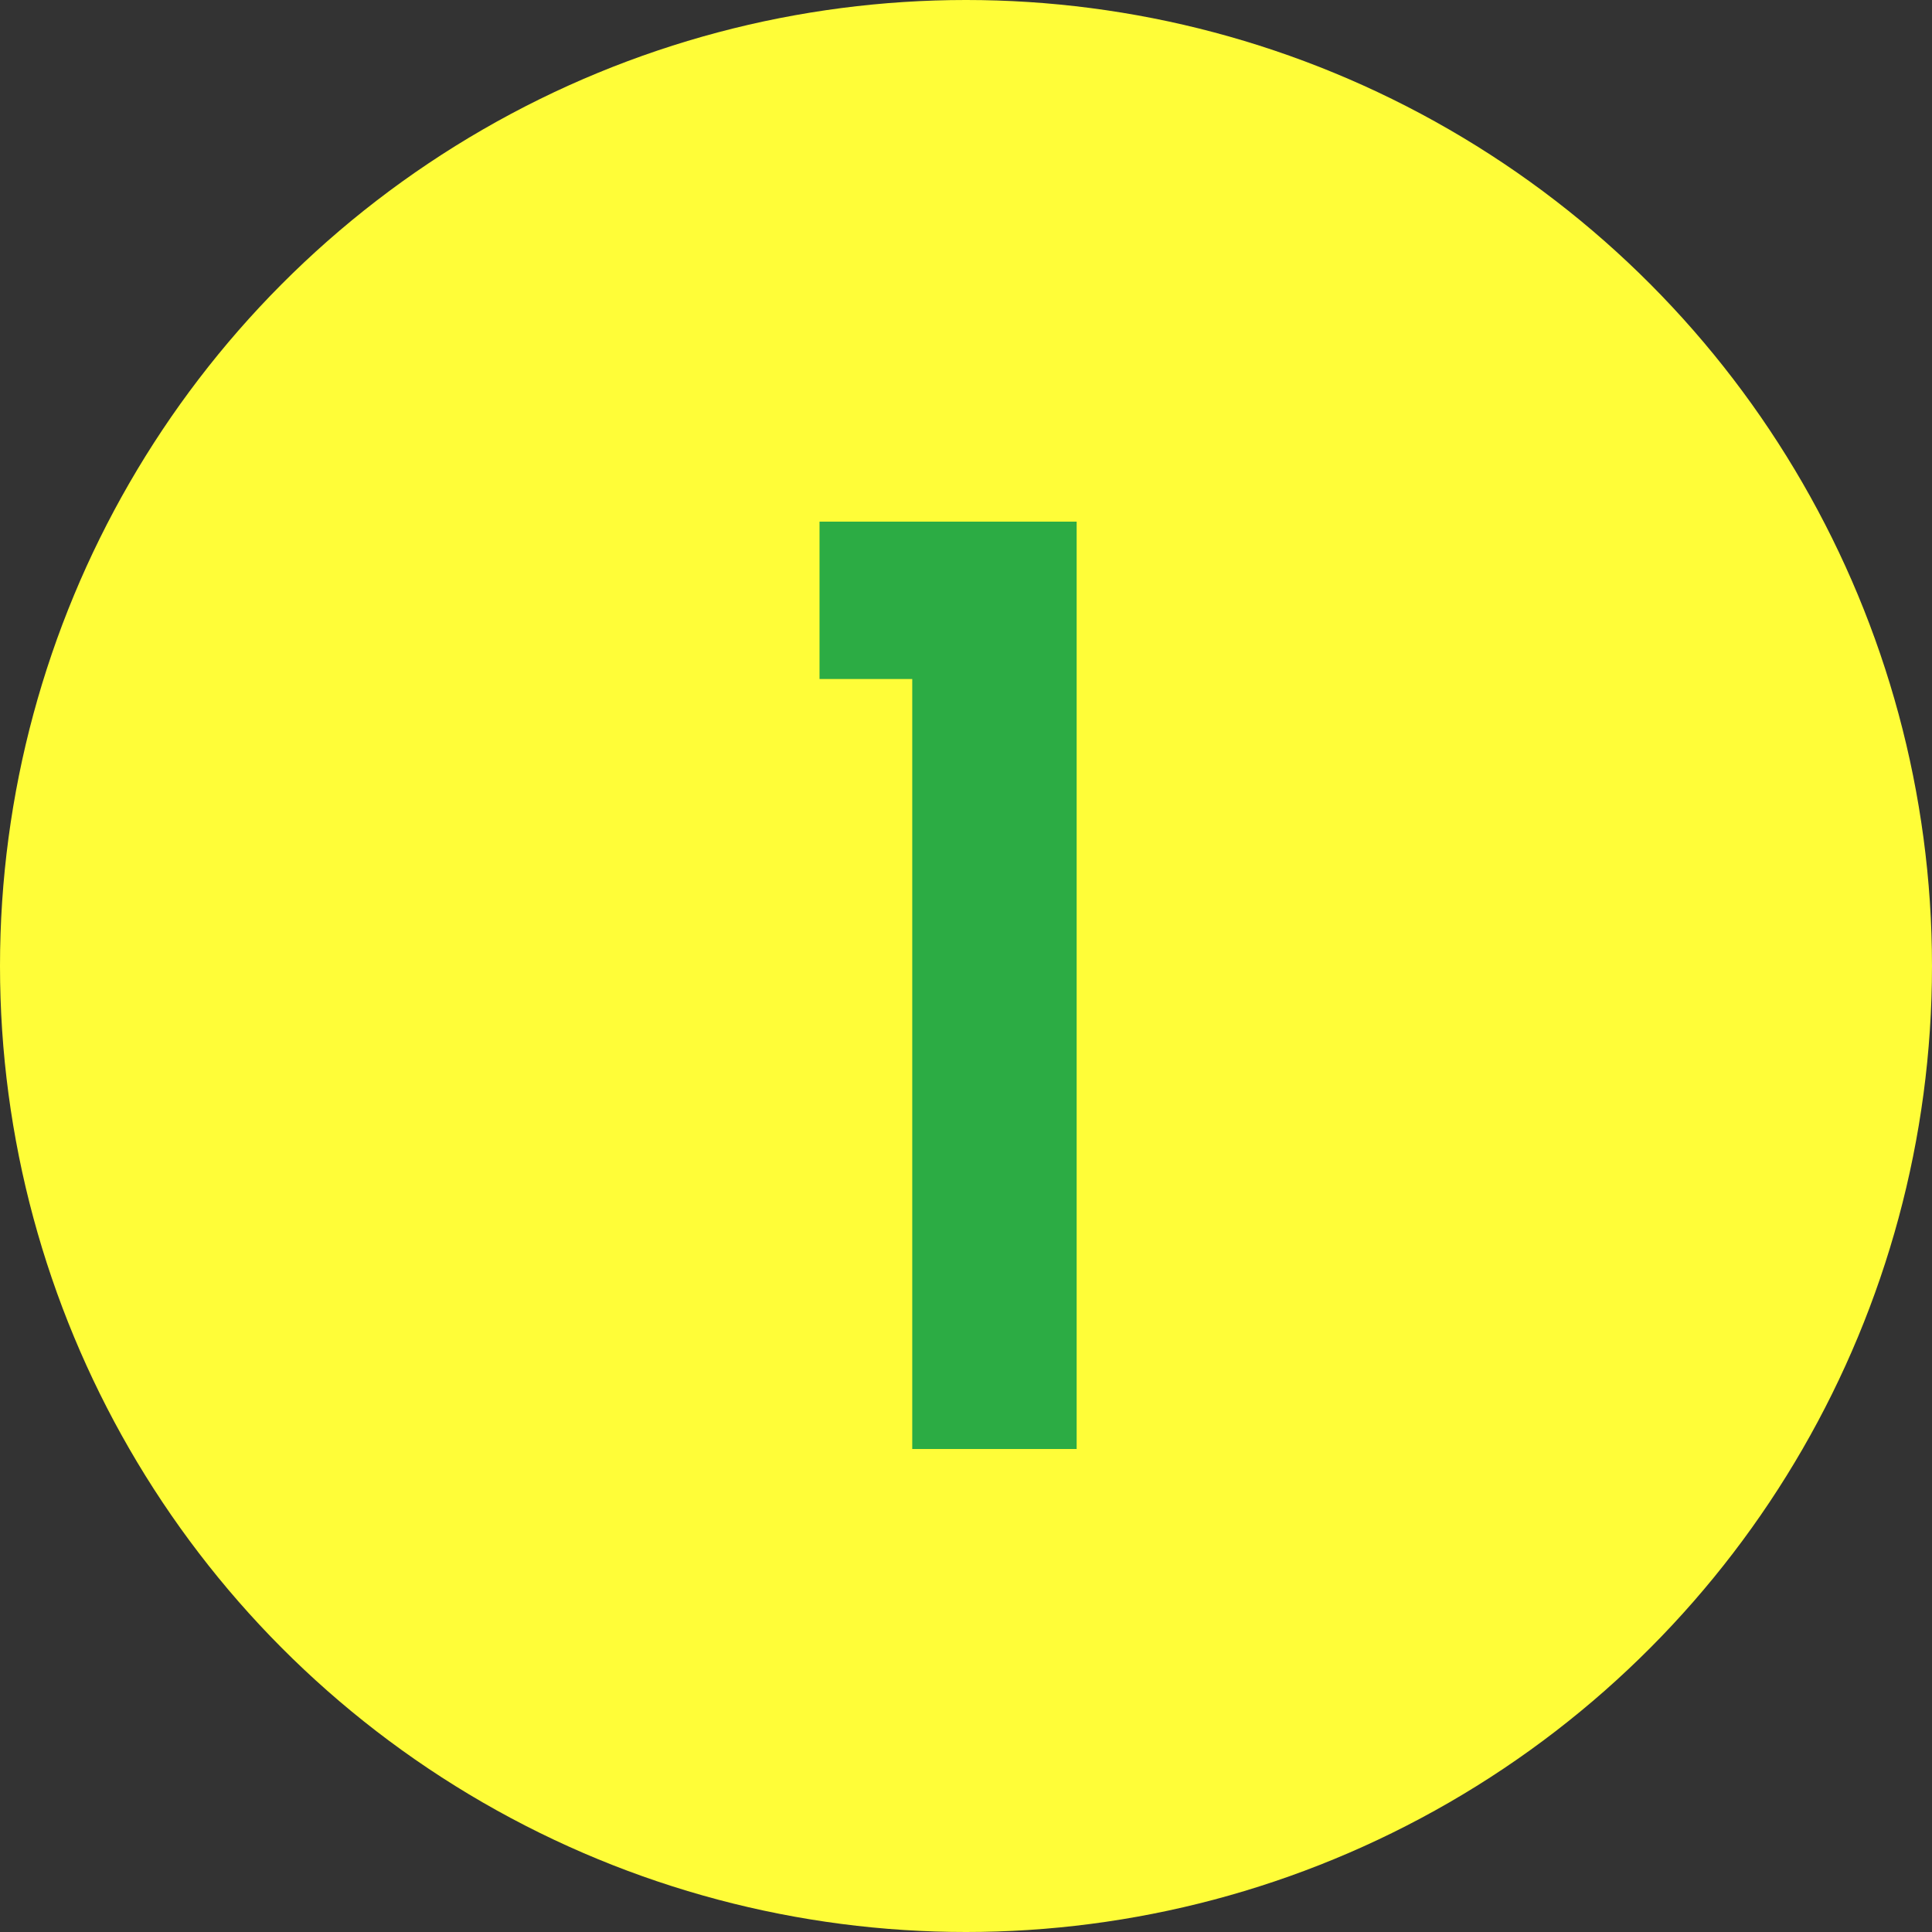
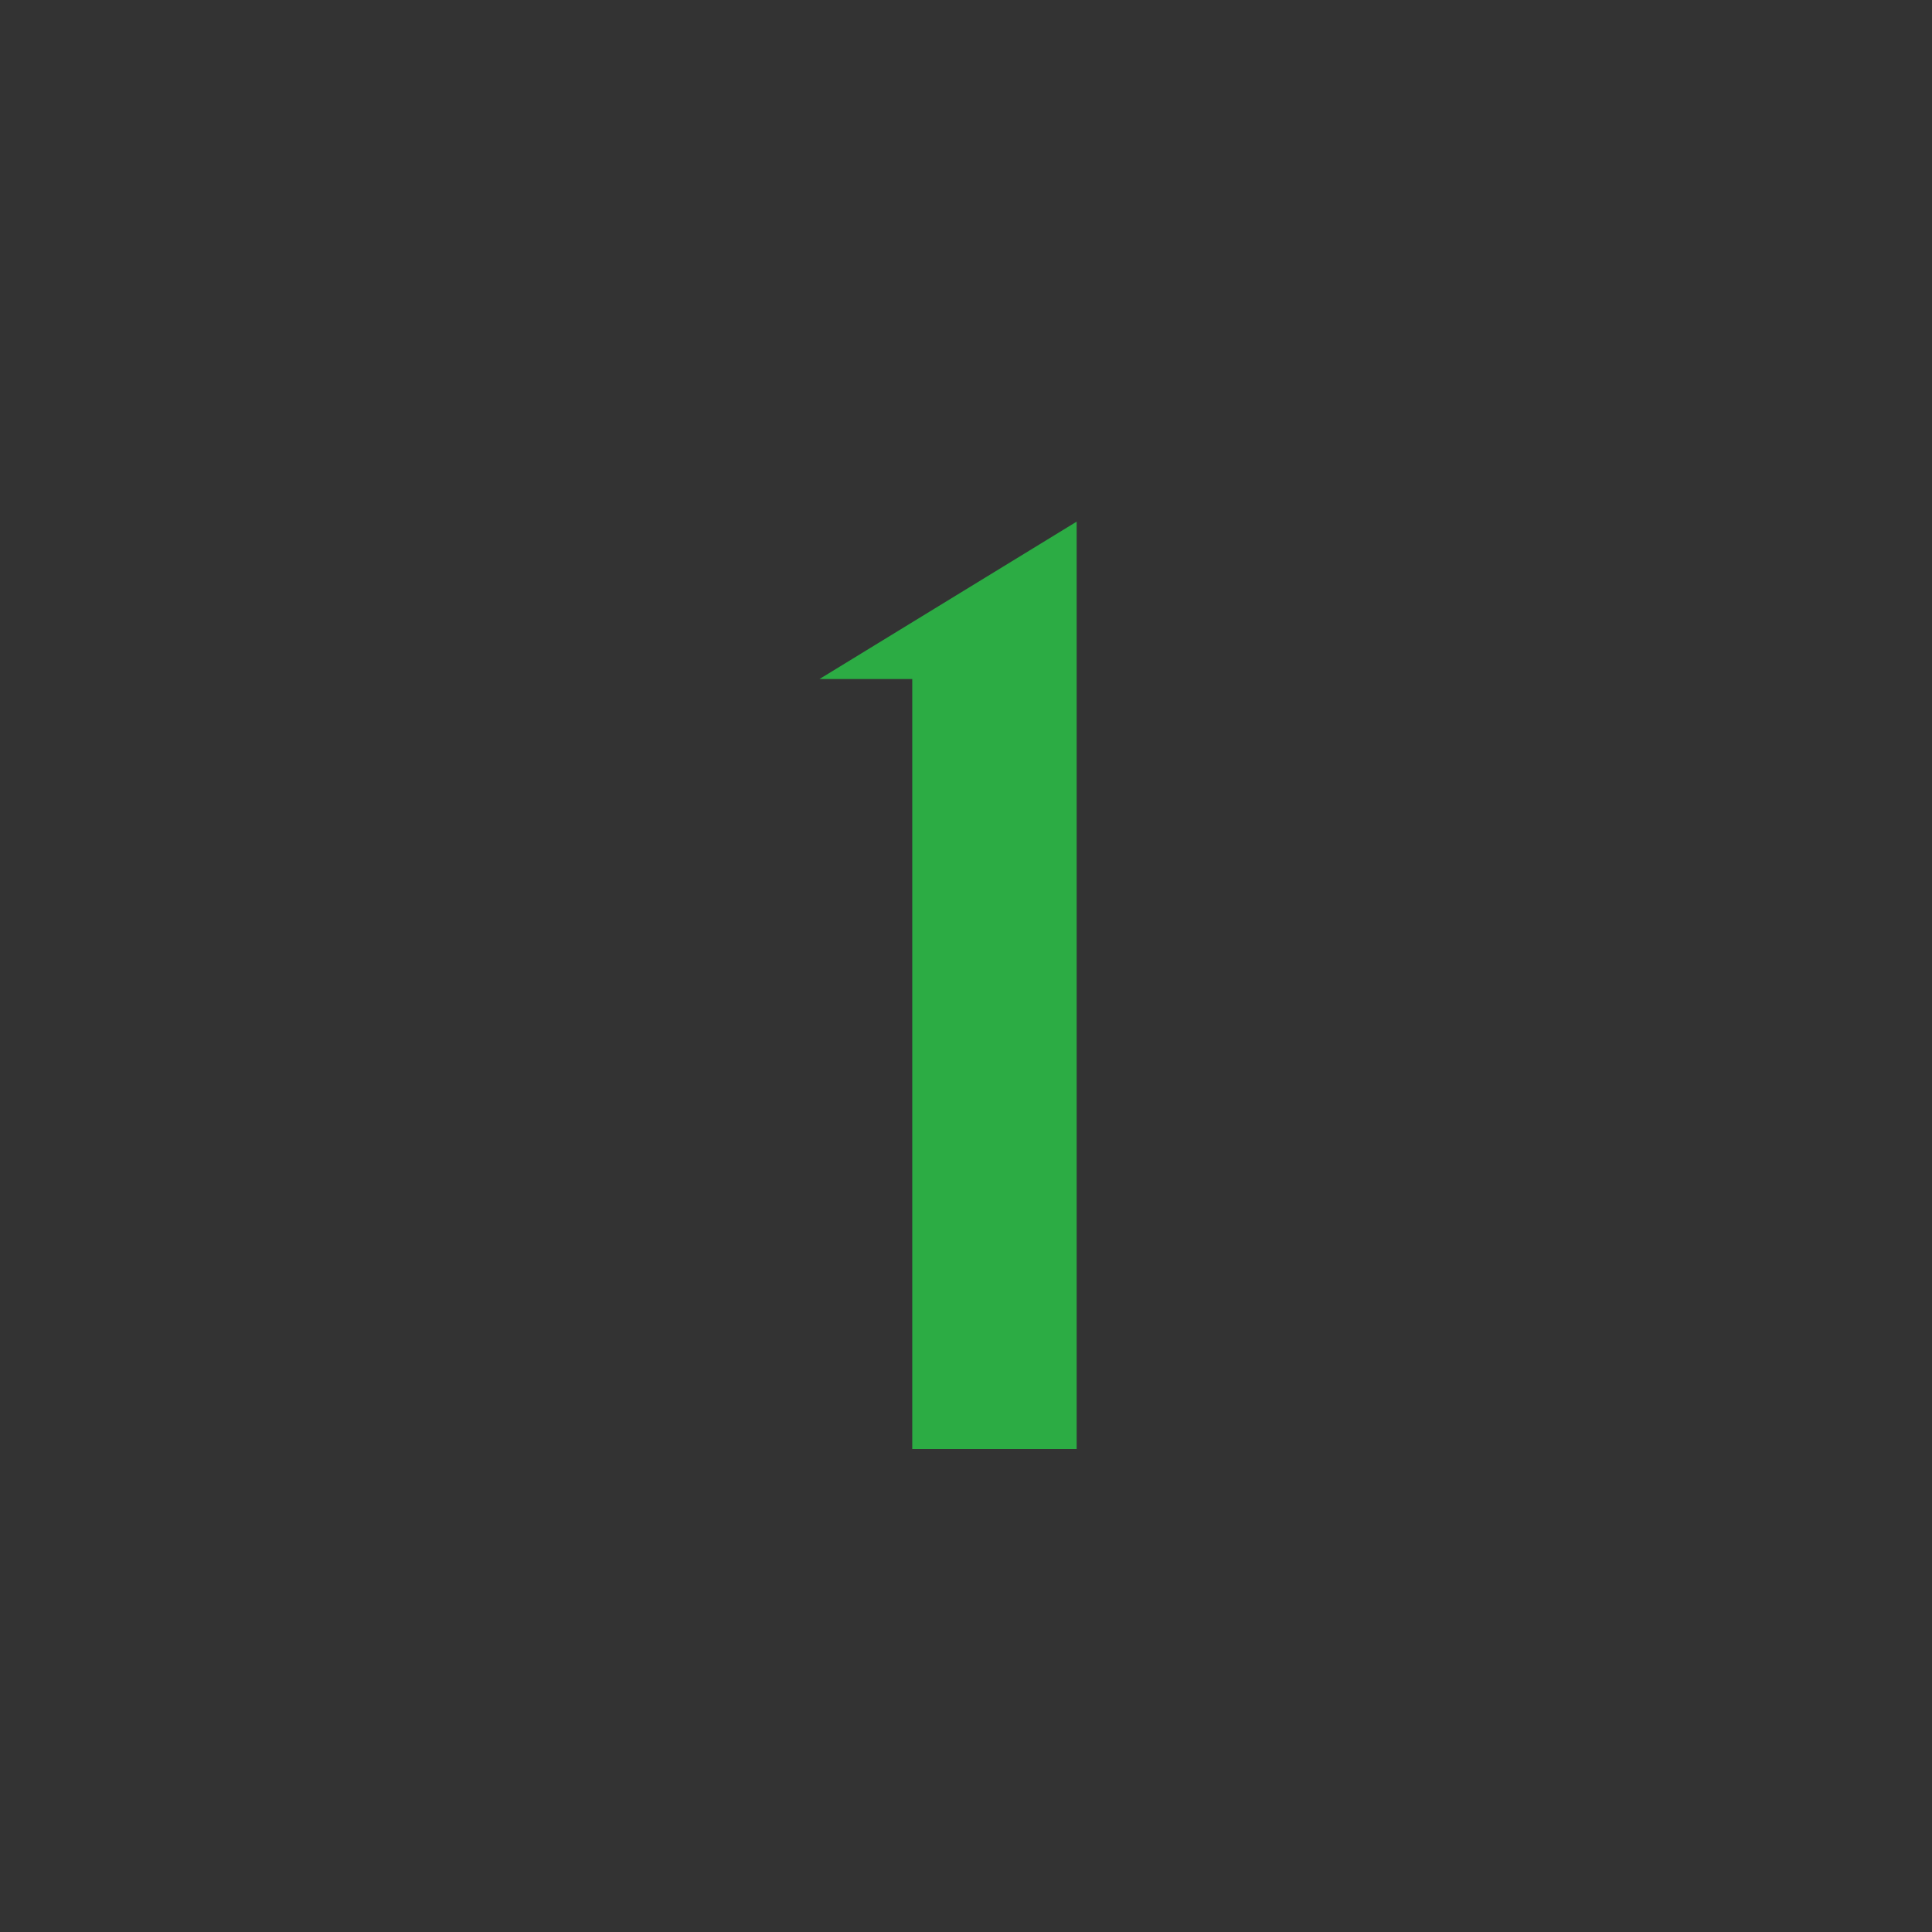
<svg xmlns="http://www.w3.org/2000/svg" id="svg_icon_no1" width="44" height="44" viewBox="0 0 44 44">
  <rect x="0" y="0" width="44" height="44" fill="#333333" stroke="none" />
-   <circle id="楕円形_31" data-name="楕円形 31" cx="22" cy="22" r="22" fill="#fffd38" />
-   <path id="パス_7561" data-name="パス 7561" d="M7.52-21.12V0H3.776V-17.536H1.664V-21.12Z" transform="translate(17 33)" fill="#2cac44" />
+   <path id="パス_7561" data-name="パス 7561" d="M7.52-21.12V0H3.776V-17.536H1.664Z" transform="translate(17 33)" fill="#2cac44" />
</svg>